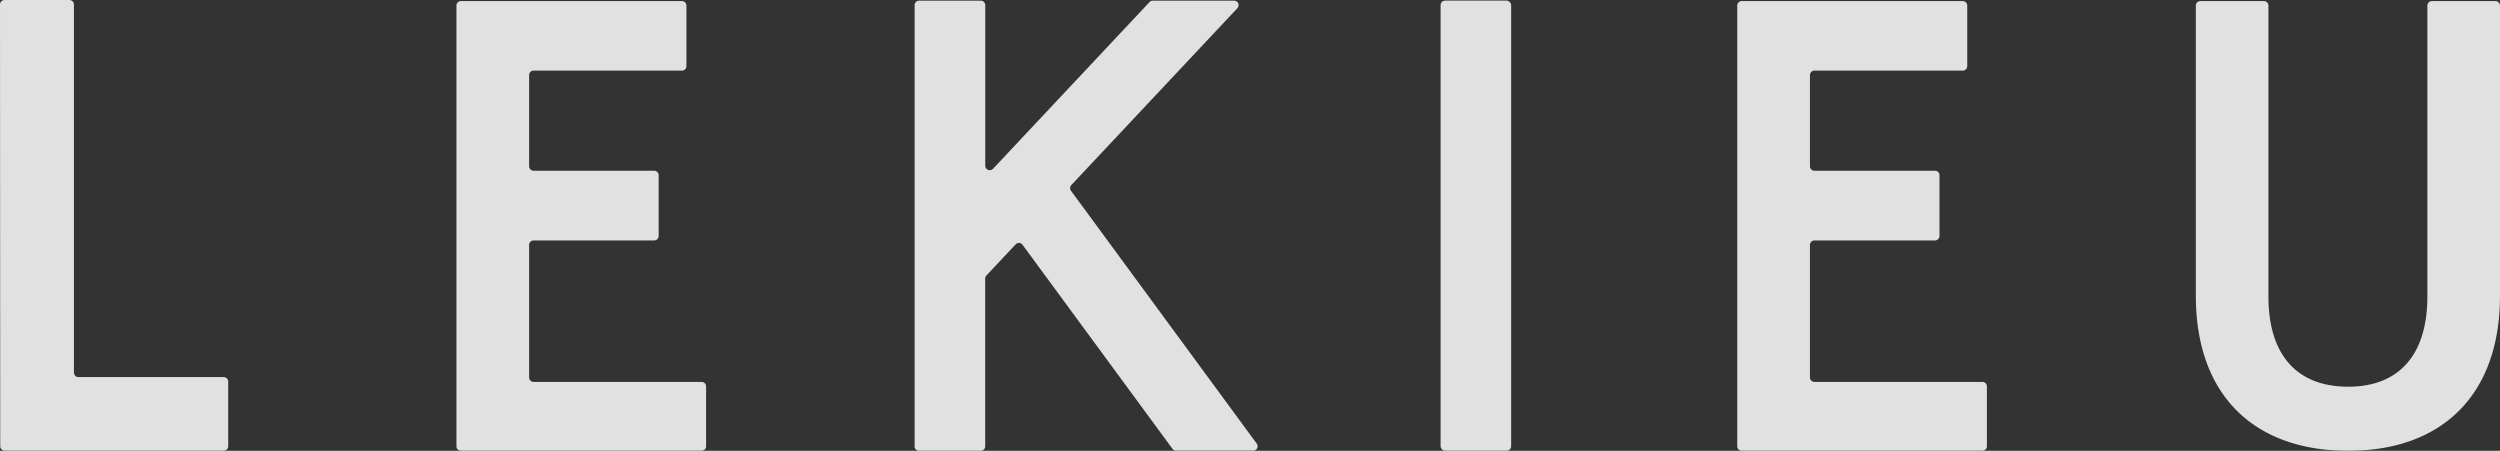
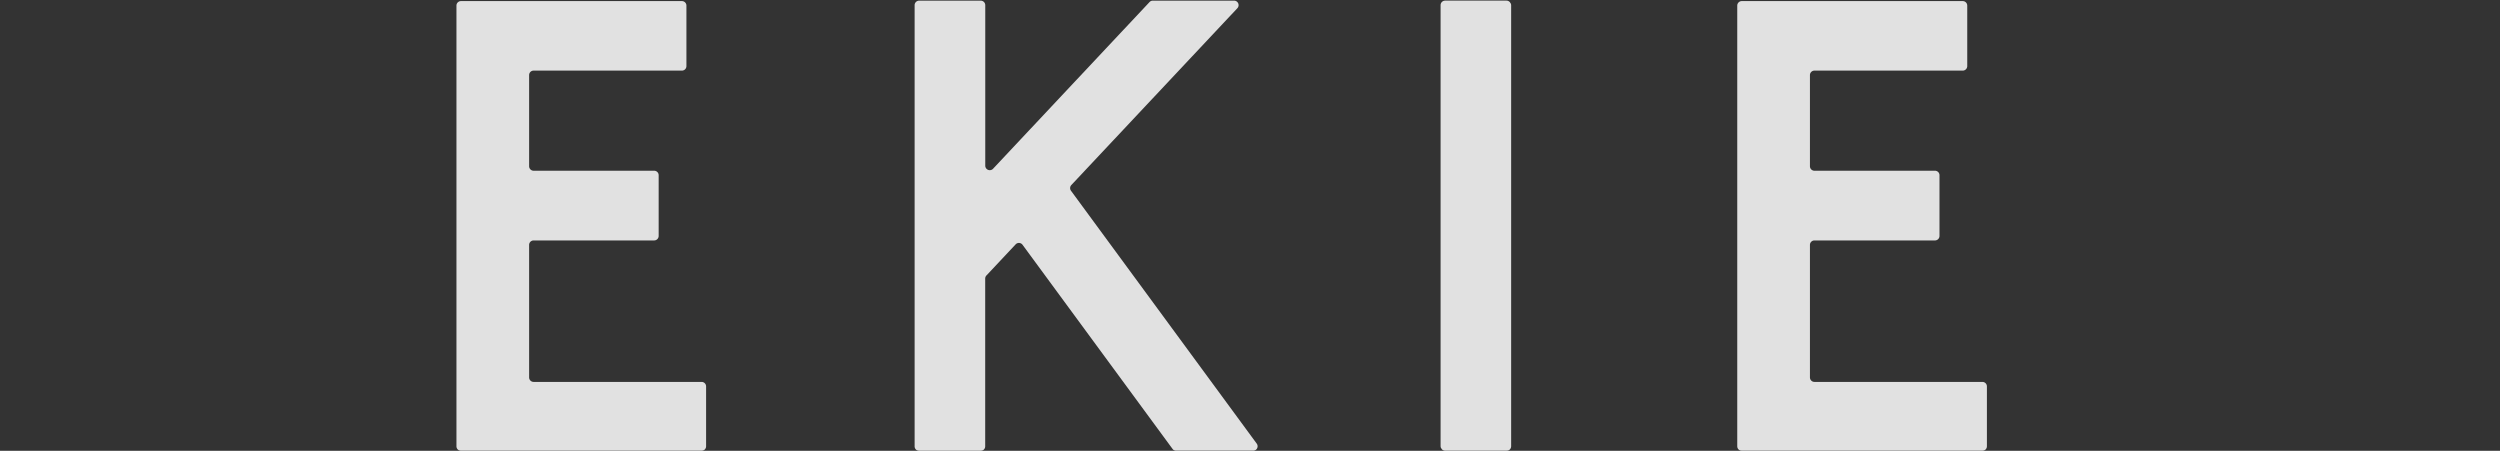
<svg xmlns="http://www.w3.org/2000/svg" viewBox="0 0 1555.27 280.44" data-sanitized-data-name="Layer 1" data-name="Layer 1" id="Layer_1">
  <rect x="0" y="0" width="1555.27" height="280.44" fill="#333333" stroke="none" />
  <defs>
    <style>.cls-1{opacity:0.85;}.cls-2{fill:#fff;}</style>
  </defs>
  <g class="cls-1">
    <rect rx="2.8" height="280.05" width="43.9" y="0.39" x="896.2" class="cls-2" />
    <path transform="translate(-182.37 -819.78)" d="M964.2,1095.77,848.65,938.46a2.8,2.8,0,0,1,.21-3.57l103.29-110a2.8,2.8,0,0,0-2-4.71H899.5a2.77,2.77,0,0,0-2,.89l-97.35,103.7a2.8,2.8,0,0,1-4.84-1.91V823a2.8,2.8,0,0,0-2.79-2.8H754.15a2.8,2.8,0,0,0-2.79,2.8v274.45a2.79,2.79,0,0,0,2.79,2.8h38.33a2.79,2.79,0,0,0,2.79-2.8V993.08a2.8,2.8,0,0,1,.76-1.92l18.18-19.36a2.79,2.79,0,0,1,4.29.26l93.32,127a2.77,2.77,0,0,0,2.25,1.14H962A2.79,2.79,0,0,0,964.2,1095.77Zm3.27,4.45" class="cls-2" />
    <path transform="translate(-182.37 -819.78)" d="M1388.94,966.56V928.78a2.79,2.79,0,0,0-2.8-2.79h-75a2.79,2.79,0,0,1-2.79-2.8l0-56.69a2.79,2.79,0,0,1,2.8-2.79h92.27a2.8,2.8,0,0,0,2.79-2.8V823.26a2.8,2.8,0,0,0-2.79-2.8H1265.93a2.81,2.81,0,0,0-2.8,2.8v274.16a2.8,2.8,0,0,0,2.8,2.8h149.72a2.79,2.79,0,0,0,2.79-2.8v-37.26a2.79,2.79,0,0,0-2.79-2.79H1311.14a2.8,2.8,0,0,1-2.79-2.8V972.15a2.79,2.79,0,0,1,2.79-2.79h75A2.8,2.8,0,0,0,1388.94,966.56Zm0,2.8" class="cls-2" />
-     <path transform="translate(-182.37 -819.78)" d="M1548.42,1003.79V823.26a2.8,2.8,0,0,1,2.79-2.8h39.58a2.8,2.8,0,0,1,2.79,2.8V1004.2c0,36.62,17.9,56.15,49.65,56.15,31.33,0,49.23-19.53,49.23-56.15V823.26a2.8,2.8,0,0,1,2.79-2.8h39.59a2.8,2.8,0,0,1,2.79,2.8v180.53c0,61.85-36.22,96.43-94.4,96.43-58.59,0-94.81-34.58-94.81-96.43Zm0,0" class="cls-2" />
    <path transform="translate(-182.37 -819.78)" d="M592.13,966.56V928.78a2.79,2.79,0,0,0-2.79-2.79h-75a2.8,2.8,0,0,1-2.8-2.8l0-56.69a2.79,2.79,0,0,1,2.79-2.79h92.27a2.8,2.8,0,0,0,2.8-2.8V823.26a2.8,2.8,0,0,0-2.8-2.8H469.12a2.8,2.8,0,0,0-2.79,2.8v274.16a2.79,2.79,0,0,0,2.79,2.8H618.84a2.8,2.8,0,0,0,2.8-2.8v-37.26a2.79,2.79,0,0,0-2.8-2.79H514.34a2.8,2.8,0,0,1-2.8-2.8V972.15a2.79,2.79,0,0,1,2.8-2.79h75A2.8,2.8,0,0,0,592.13,966.56Zm0,2.8" class="cls-2" />
-     <path transform="translate(-182.37 -819.78)" d="M228.37,1051.59v-229a2.79,2.79,0,0,0-2.8-2.79l-40.41,0a2.79,2.79,0,0,0-2.79,2.8l.15,274.82a2.79,2.79,0,0,0,2.79,2.79H321.55a2.79,2.79,0,0,0,2.79-2.8v-40.24a2.79,2.79,0,0,0-2.79-2.8H231.16A2.79,2.79,0,0,1,228.37,1051.59Zm0,2.79" class="cls-2" />
  </g>
</svg>